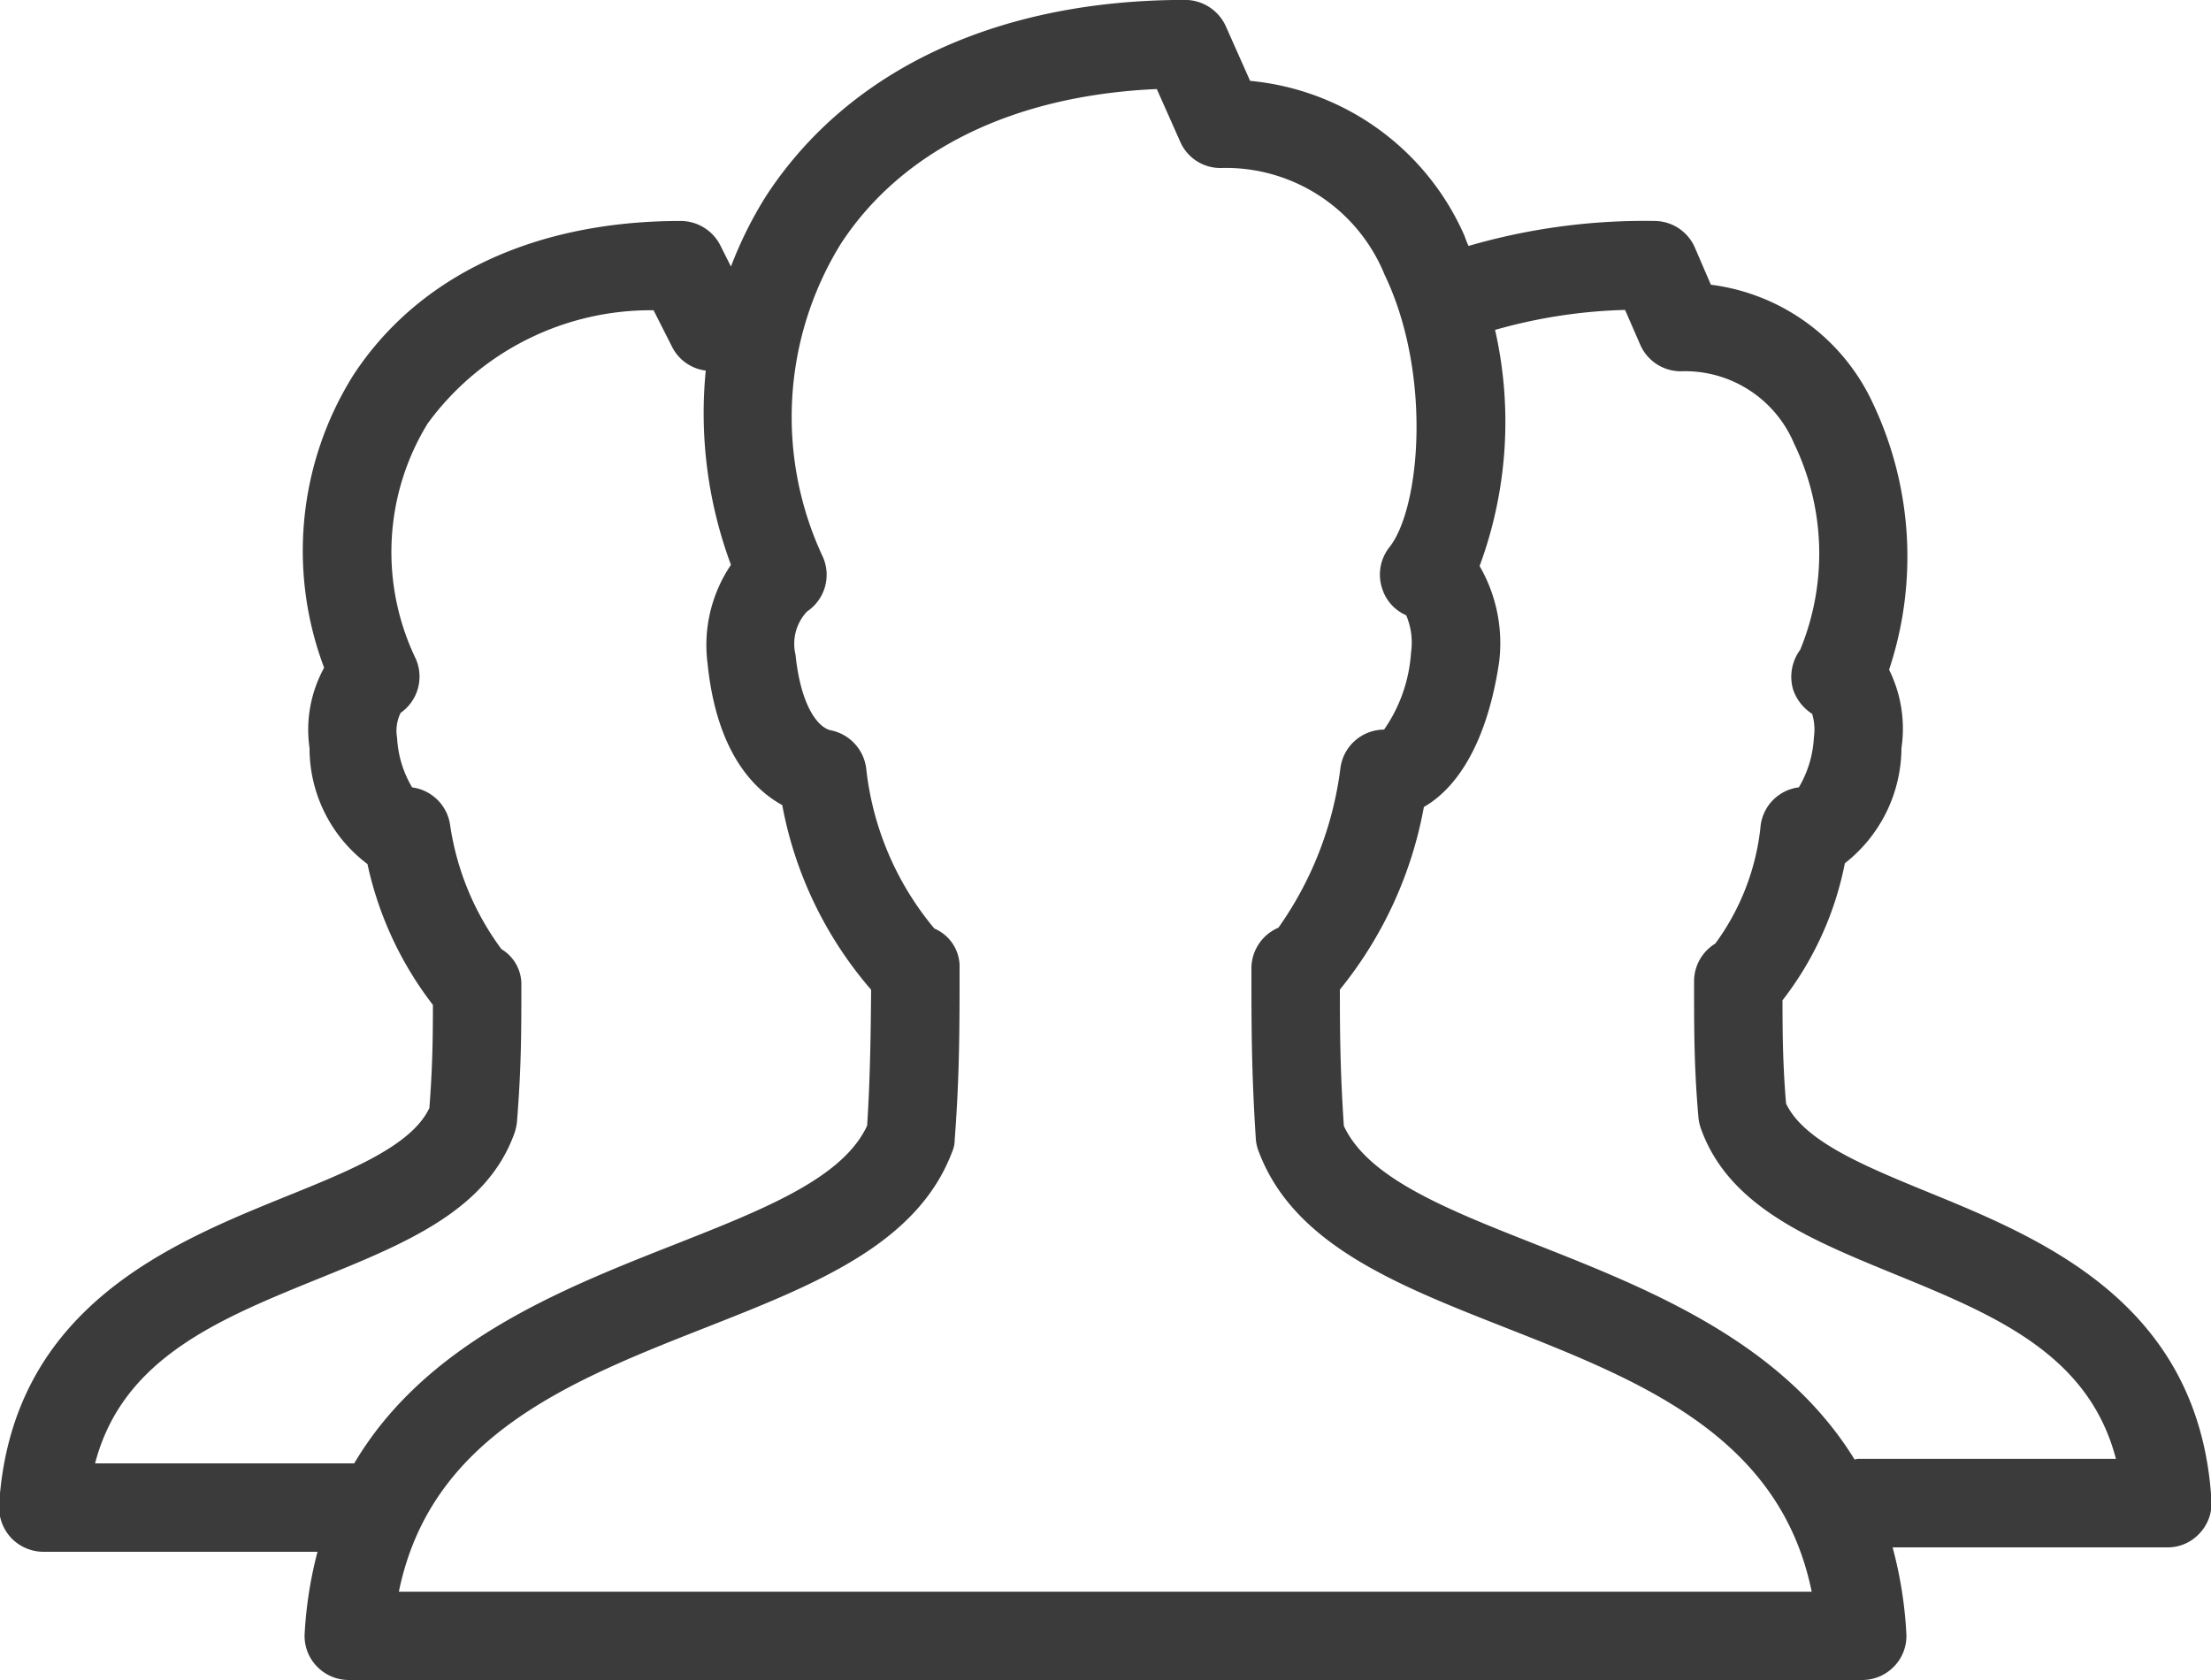
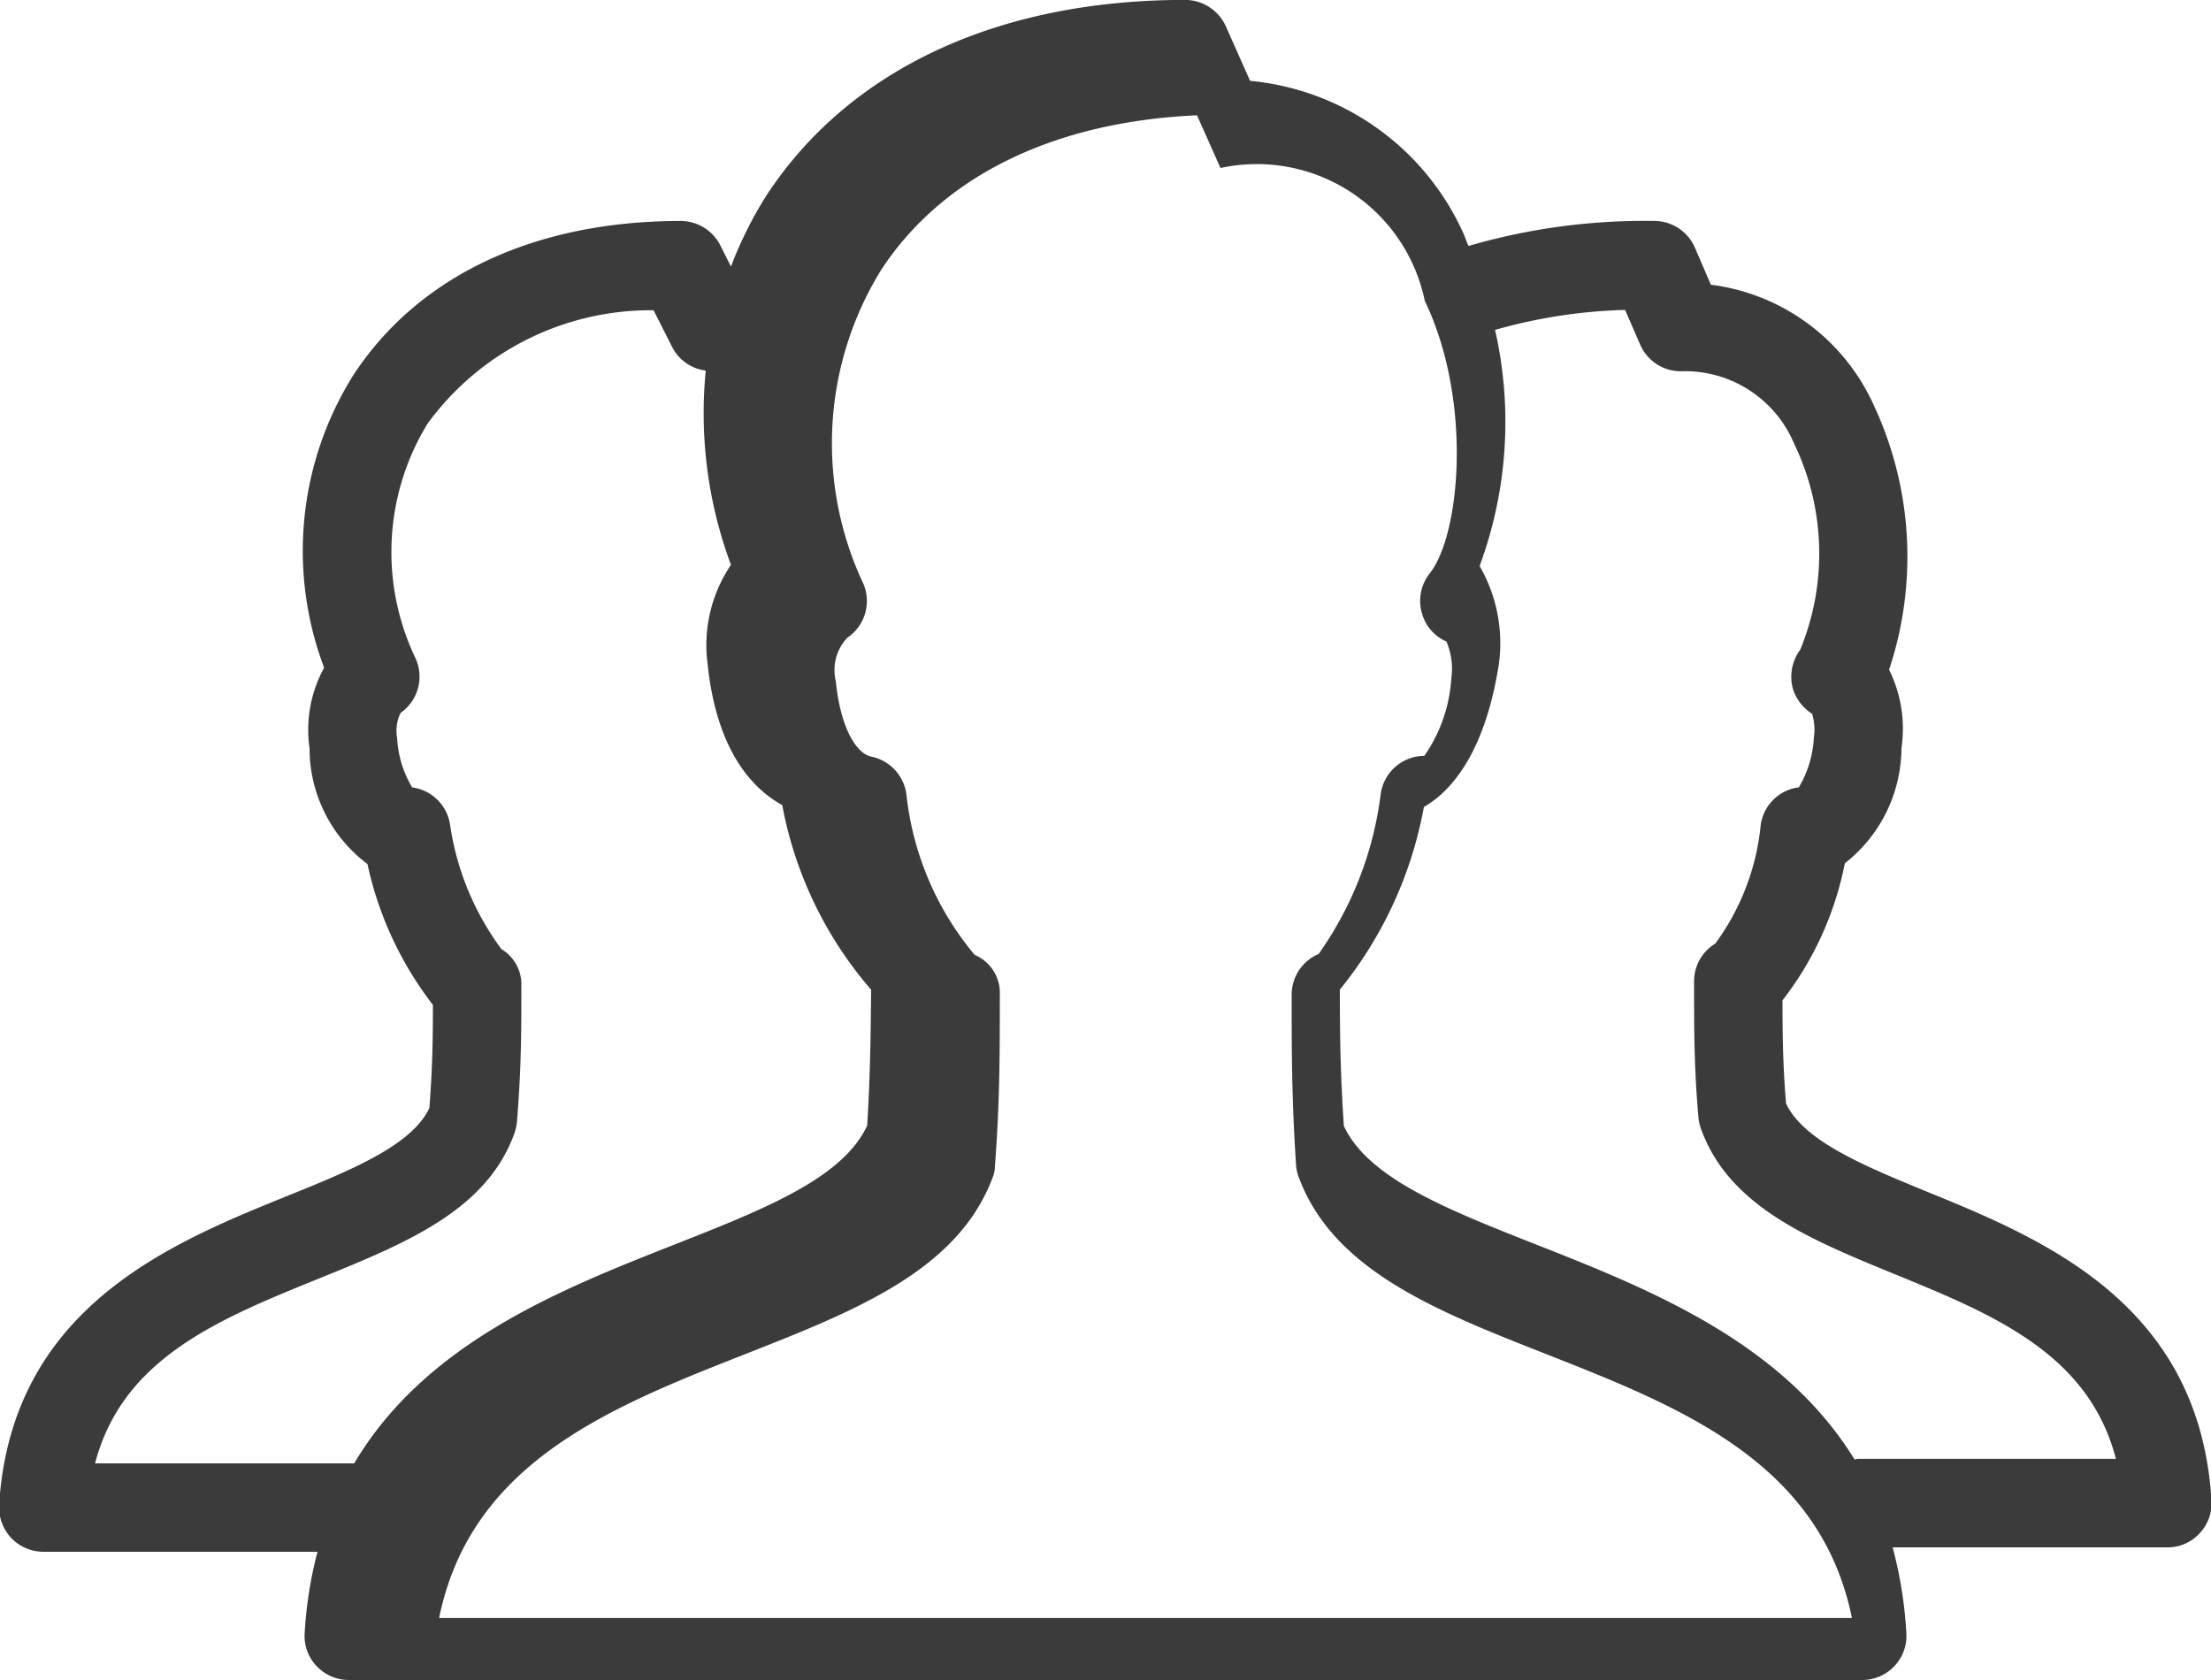
<svg xmlns="http://www.w3.org/2000/svg" width="50" height="38" viewBox="0 0 50 38">
  <defs>
    <style>
      .cls-1 {
        fill: #3b3b3b;
        fill-rule: evenodd;
      }
    </style>
  </defs>
-   <path id="Kształt_3" data-name="Kształt 3" class="cls-1" d="M1336.74,682.685a0.976,0.976,0,0,1-.72.315h-6.22a9.419,9.419,0,0,1,.31,1.939,0.986,0.986,0,0,1-.27.747,1,1,0,0,1-.73.314h-34.22a1,1,0,0,1-.73-0.314,0.986,0.986,0,0,1-.27-0.747,9.266,9.266,0,0,1,.29-1.839h-6.2a1.016,1.016,0,0,1-.73-0.316,1.026,1.026,0,0,1-.27-0.747c0.28-4.456,3.87-5.912,6.49-6.975,1.46-.59,2.84-1.15,3.24-2,0.07-.9.08-1.581,0.08-2.332a7.955,7.955,0,0,1-1.48-3.186,3.274,3.274,0,0,1-1.31-2.622,2.913,2.913,0,0,1,.33-1.819,7.479,7.479,0,0,1,.66-6.617c1.47-2.249,4.1-3.488,7.4-3.488a1.007,1.007,0,0,1,.9.553l0.24,0.478a8.979,8.979,0,0,1,.81-1.62c1.87-2.845,5.23-4.411,9.46-4.411a1.014,1.014,0,0,1,.92.594l0.55,1.237a5.89,5.89,0,0,1,4.85,3.509,2.2,2.2,0,0,0,.09.225,14.23,14.23,0,0,1,4.2-.565,1,1,0,0,1,.92.606l0.36,0.836a4.685,4.685,0,0,1,3.67,2.695,8.1,8.1,0,0,1,.36,6.013,3,3,0,0,1,.28,1.773,3.328,3.328,0,0,1-1.28,2.605,7.364,7.364,0,0,1-1.41,3.1c0,0.819.01,1.493,0.08,2.334,0.4,0.849,1.76,1.409,3.2,2,2.6,1.063,6.15,2.519,6.42,6.974A0.989,0.989,0,0,1,1336.74,682.685ZM1303,663a3.241,3.241,0,0,1,.53-2.224,9.846,9.846,0,0,1-.57-4.394,0.987,0.987,0,0,1-.76-0.534l-0.42-.83a6.245,6.245,0,0,0-5.11,2.563,5.564,5.564,0,0,0-.27,5.315,1,1,0,0,1-.34,1.228,0.92,0.92,0,0,0-.08.566,2.439,2.439,0,0,0,.34,1.12,1,1,0,0,1,.86.859,6.243,6.243,0,0,0,1.16,2.8,0.926,0.926,0,0,1,.45.831c0,1.028,0,1.84-.1,3.083a1.159,1.159,0,0,1-.06.259c-0.63,1.743-2.47,2.487-4.41,3.274-2.28.925-4.45,1.806-5.07,4.184h5.84a0.142,0.142,0,0,1,.02,0c1.61-2.719,4.64-3.923,7.22-4.94,2.05-.808,3.83-1.509,4.38-2.7,0.07-1.114.08-2.054,0.09-3.073a8.845,8.845,0,0,1-2.01-4.176C1304.01,665.837,1303.2,664.972,1303,663Zm11.6-11.2a0.989,0.989,0,0,1-.91-0.594l-0.53-1.192c-3.23.143-5.75,1.37-7.14,3.492a7.456,7.456,0,0,0-.41,7.094,1,1,0,0,1-.36,1.232,1.065,1.065,0,0,0-.26.977c0.12,1.165.51,1.651,0.8,1.71a1.006,1.006,0,0,1,.8.876,6.783,6.783,0,0,0,1.54,3.608,0.935,0.935,0,0,1,.57.9c0,1.307,0,2.436-.11,3.871a0.7,0.7,0,0,1-.06.285c-0.79,2.088-3.11,3-5.57,3.969-3.06,1.205-6.22,2.448-6.94,5.975h31.95c-0.72-3.527-3.87-4.77-6.93-5.975-2.46-.968-4.78-1.881-5.57-3.969a0.964,0.964,0,0,1-.07-0.288c-0.1-1.535-.1-2.564-0.1-3.868a1,1,0,0,1,.61-0.919,7.958,7.958,0,0,0,1.4-3.591,1,1,0,0,1,.99-0.89,3.446,3.446,0,0,0,.61-1.749,1.572,1.572,0,0,0-.11-0.837,0.979,0.979,0,0,1-.54-0.594,1,1,0,0,1,.16-0.945c0.7-.877.97-3.92-0.11-6.168A3.877,3.877,0,0,0,1314.6,651.8Zm15.23,25.013c-1.92-.787-3.73-1.531-4.36-3.271a1.081,1.081,0,0,1-.06-0.251c-0.1-1.146-.1-1.962-0.1-3.091a1,1,0,0,1,.48-0.857,5.428,5.428,0,0,0,1.02-2.614,0.994,0.994,0,0,1,.87-0.92,2.467,2.467,0,0,0,.34-1.133,1.239,1.239,0,0,0-.04-0.53,1.053,1.053,0,0,1-.43-0.548,1.028,1.028,0,0,1,.16-0.9,5.723,5.723,0,0,0-.14-4.669,2.675,2.675,0,0,0-2.56-1.631,1,1,0,0,1-.92-0.607l-0.34-.781a11.823,11.823,0,0,0-2.94.452,9.409,9.409,0,0,1-.35,5.341,3.487,3.487,0,0,1,.44,2.185c-0.28,1.854-.97,2.847-1.7,3.265a9.152,9.152,0,0,1-1.9,4.131c0,1.033.01,1.889,0.09,3.083,0.55,1.186,2.33,1.887,4.38,2.695,2.55,1.006,5.54,2.2,7.17,4.851a0.418,0.418,0,0,1,.07-0.015h5.84C1334.23,678.618,1332.09,677.738,1329.83,676.813Z" transform="translate(-1287 -648)" />
+   <path id="Kształt_3" data-name="Kształt 3" class="cls-1" d="M1336.74,682.685a0.976,0.976,0,0,1-.72.315h-6.22a9.419,9.419,0,0,1,.31,1.939,0.986,0.986,0,0,1-.27.747,1,1,0,0,1-.73.314h-34.22a1,1,0,0,1-.73-0.314,0.986,0.986,0,0,1-.27-0.747,9.266,9.266,0,0,1,.29-1.839h-6.2a1.016,1.016,0,0,1-.73-0.316,1.026,1.026,0,0,1-.27-0.747c0.28-4.456,3.87-5.912,6.49-6.975,1.46-.59,2.84-1.15,3.24-2,0.07-.9.08-1.581,0.08-2.332a7.955,7.955,0,0,1-1.48-3.186,3.274,3.274,0,0,1-1.31-2.622,2.913,2.913,0,0,1,.33-1.819,7.479,7.479,0,0,1,.66-6.617c1.47-2.249,4.1-3.488,7.4-3.488a1.007,1.007,0,0,1,.9.553l0.24,0.478a8.979,8.979,0,0,1,.81-1.62c1.87-2.845,5.23-4.411,9.46-4.411a1.014,1.014,0,0,1,.92.594l0.55,1.237a5.89,5.89,0,0,1,4.85,3.509,2.2,2.2,0,0,0,.09.225,14.23,14.23,0,0,1,4.2-.565,1,1,0,0,1,.92.606l0.36,0.836a4.685,4.685,0,0,1,3.67,2.695,8.1,8.1,0,0,1,.36,6.013,3,3,0,0,1,.28,1.773,3.328,3.328,0,0,1-1.28,2.605,7.364,7.364,0,0,1-1.41,3.1c0,0.819.01,1.493,0.08,2.334,0.4,0.849,1.76,1.409,3.2,2,2.6,1.063,6.15,2.519,6.42,6.974A0.989,0.989,0,0,1,1336.74,682.685ZM1303,663a3.241,3.241,0,0,1,.53-2.224,9.846,9.846,0,0,1-.57-4.394,0.987,0.987,0,0,1-.76-0.534l-0.42-.83a6.245,6.245,0,0,0-5.11,2.563,5.564,5.564,0,0,0-.27,5.315,1,1,0,0,1-.34,1.228,0.92,0.92,0,0,0-.08.566,2.439,2.439,0,0,0,.34,1.12,1,1,0,0,1,.86.859,6.243,6.243,0,0,0,1.16,2.8,0.926,0.926,0,0,1,.45.831c0,1.028,0,1.84-.1,3.083a1.159,1.159,0,0,1-.06.259c-0.63,1.743-2.47,2.487-4.41,3.274-2.28.925-4.45,1.806-5.07,4.184h5.84a0.142,0.142,0,0,1,.02,0c1.61-2.719,4.64-3.923,7.22-4.94,2.05-.808,3.83-1.509,4.38-2.7,0.07-1.114.08-2.054,0.09-3.073a8.845,8.845,0,0,1-2.01-4.176C1304.01,665.837,1303.2,664.972,1303,663Zm11.6-11.2l-0.53-1.192c-3.23.143-5.75,1.37-7.14,3.492a7.456,7.456,0,0,0-.41,7.094,1,1,0,0,1-.36,1.232,1.065,1.065,0,0,0-.26.977c0.12,1.165.51,1.651,0.8,1.71a1.006,1.006,0,0,1,.8.876,6.783,6.783,0,0,0,1.54,3.608,0.935,0.935,0,0,1,.57.9c0,1.307,0,2.436-.11,3.871a0.7,0.7,0,0,1-.06.285c-0.79,2.088-3.11,3-5.57,3.969-3.06,1.205-6.22,2.448-6.94,5.975h31.95c-0.72-3.527-3.87-4.77-6.93-5.975-2.46-.968-4.78-1.881-5.57-3.969a0.964,0.964,0,0,1-.07-0.288c-0.1-1.535-.1-2.564-0.1-3.868a1,1,0,0,1,.61-0.919,7.958,7.958,0,0,0,1.4-3.591,1,1,0,0,1,.99-0.89,3.446,3.446,0,0,0,.61-1.749,1.572,1.572,0,0,0-.11-0.837,0.979,0.979,0,0,1-.54-0.594,1,1,0,0,1,.16-0.945c0.7-.877.97-3.92-0.11-6.168A3.877,3.877,0,0,0,1314.6,651.8Zm15.23,25.013c-1.92-.787-3.73-1.531-4.36-3.271a1.081,1.081,0,0,1-.06-0.251c-0.1-1.146-.1-1.962-0.1-3.091a1,1,0,0,1,.48-0.857,5.428,5.428,0,0,0,1.02-2.614,0.994,0.994,0,0,1,.87-0.92,2.467,2.467,0,0,0,.34-1.133,1.239,1.239,0,0,0-.04-0.53,1.053,1.053,0,0,1-.43-0.548,1.028,1.028,0,0,1,.16-0.9,5.723,5.723,0,0,0-.14-4.669,2.675,2.675,0,0,0-2.56-1.631,1,1,0,0,1-.92-0.607l-0.34-.781a11.823,11.823,0,0,0-2.94.452,9.409,9.409,0,0,1-.35,5.341,3.487,3.487,0,0,1,.44,2.185c-0.28,1.854-.97,2.847-1.7,3.265a9.152,9.152,0,0,1-1.9,4.131c0,1.033.01,1.889,0.09,3.083,0.55,1.186,2.33,1.887,4.38,2.695,2.55,1.006,5.54,2.2,7.17,4.851a0.418,0.418,0,0,1,.07-0.015h5.84C1334.23,678.618,1332.09,677.738,1329.83,676.813Z" transform="translate(-1287 -648)" />
</svg>